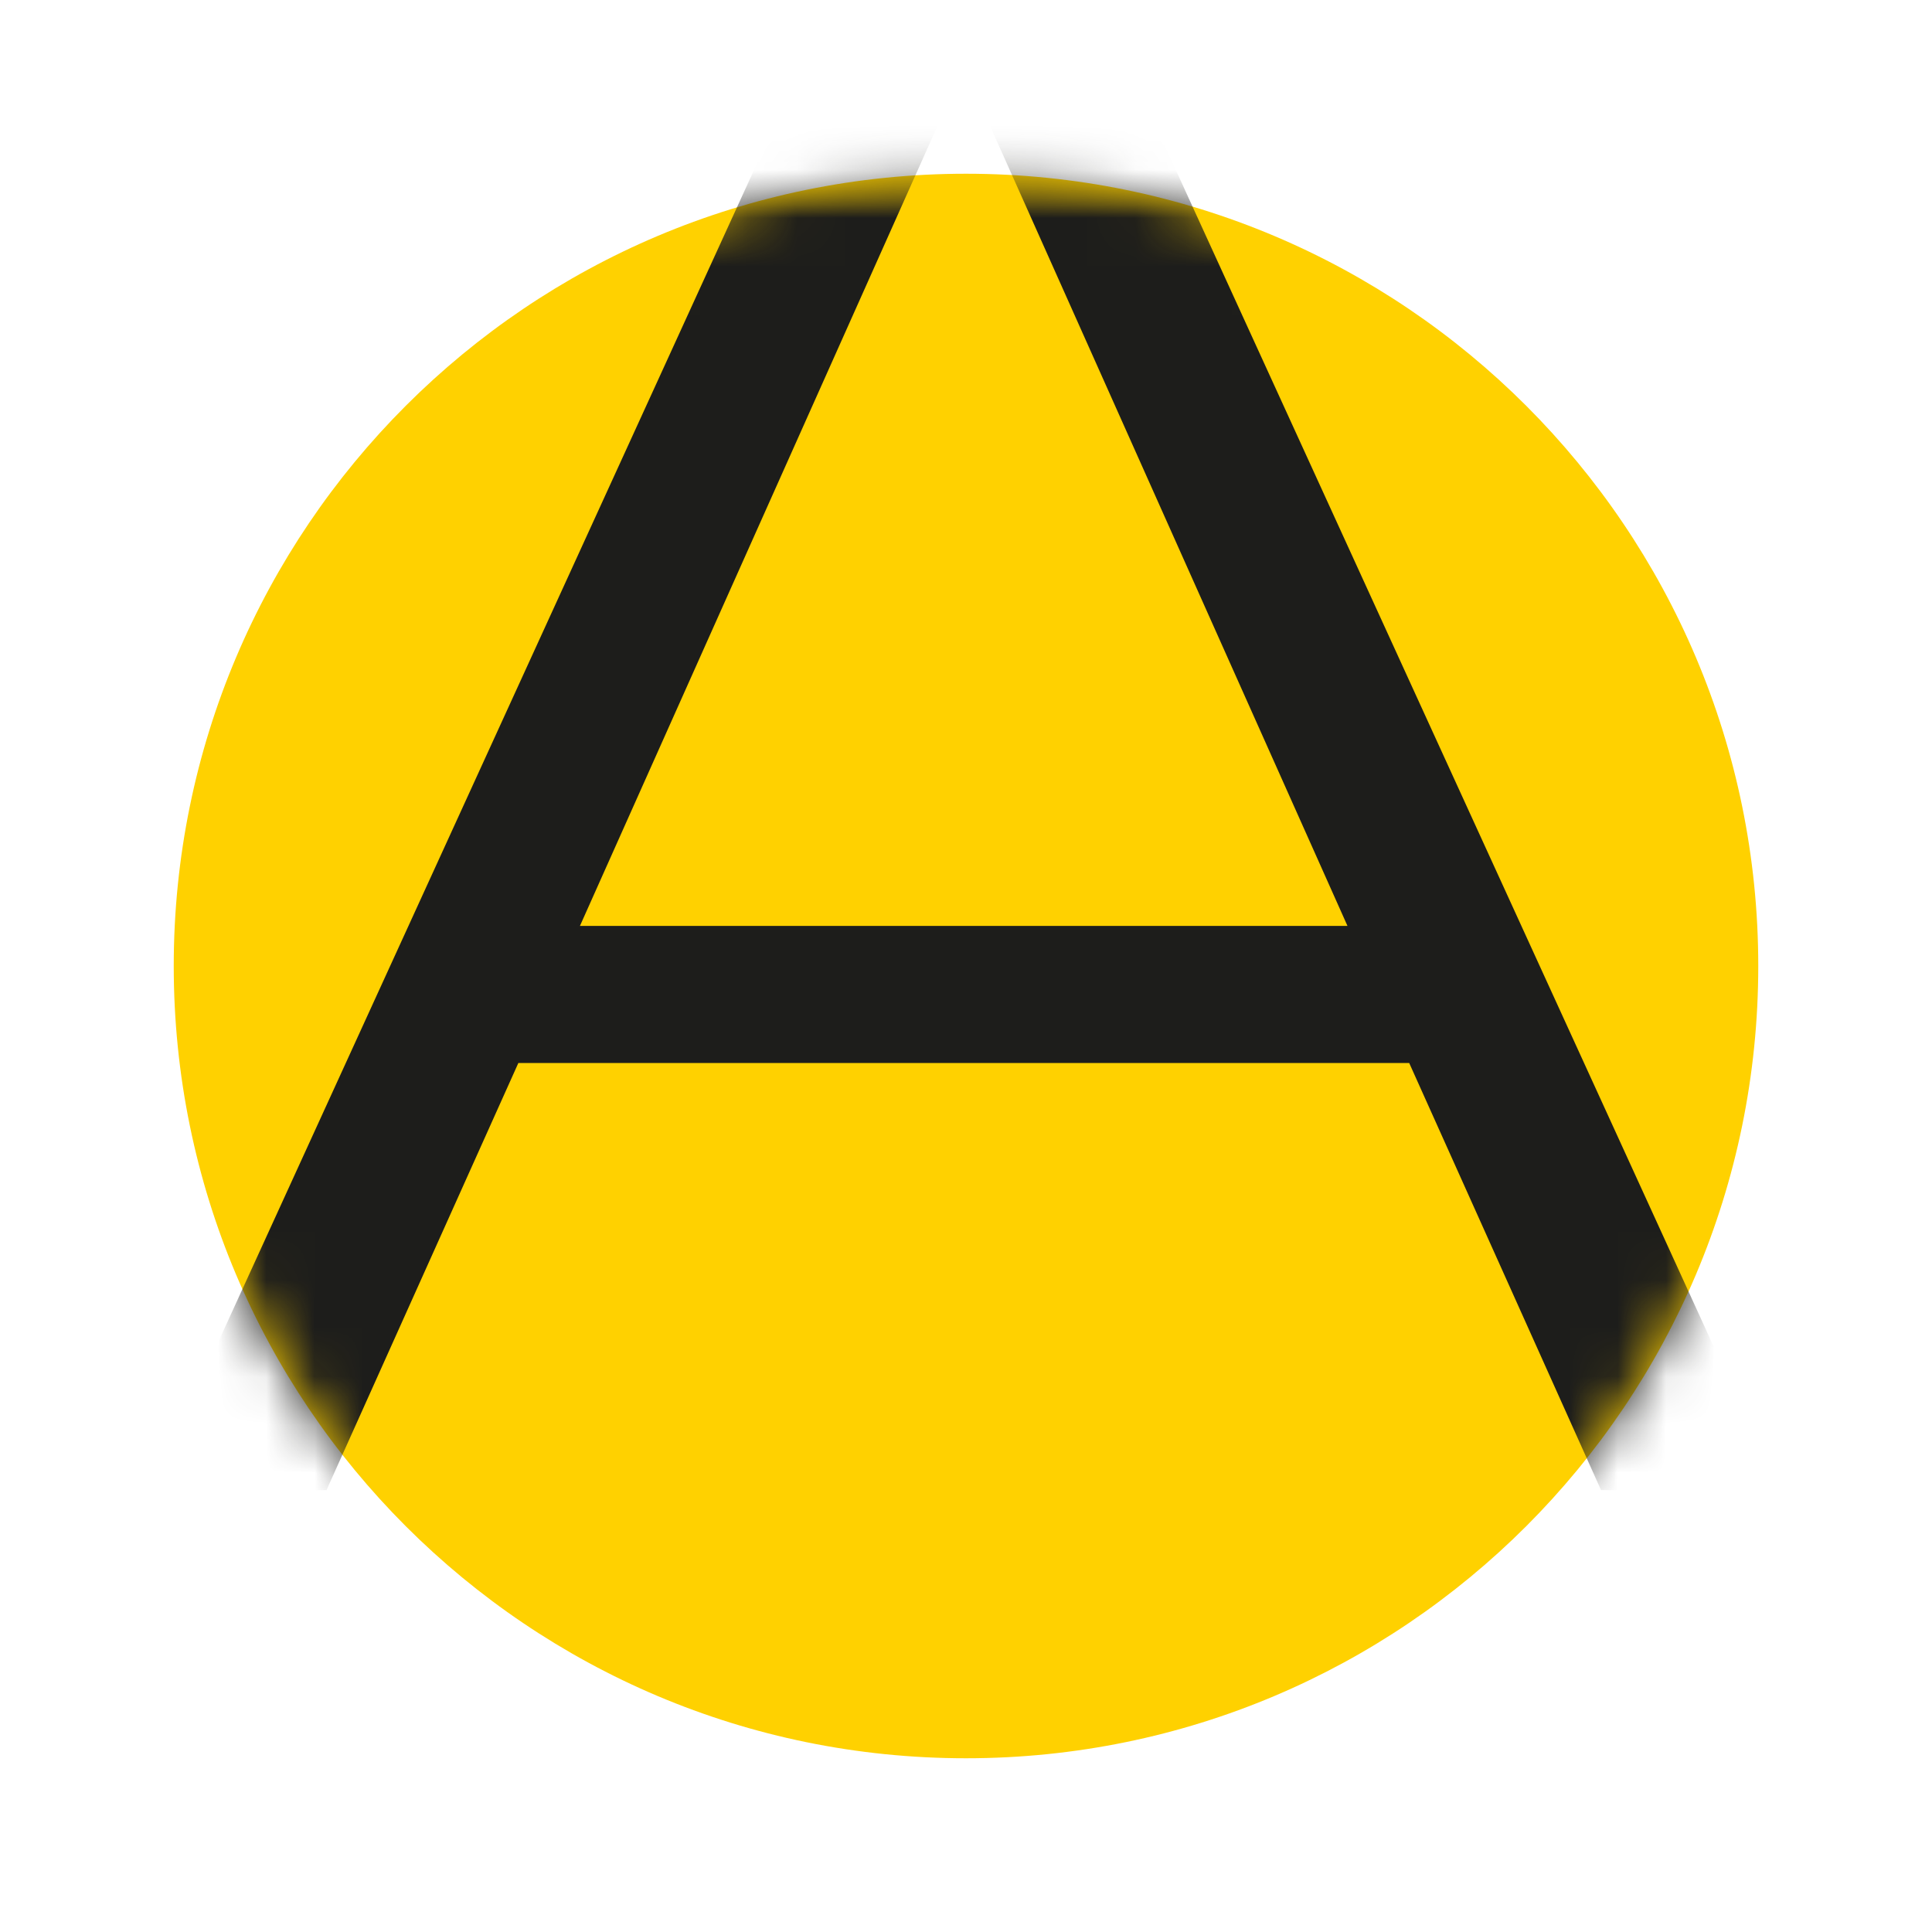
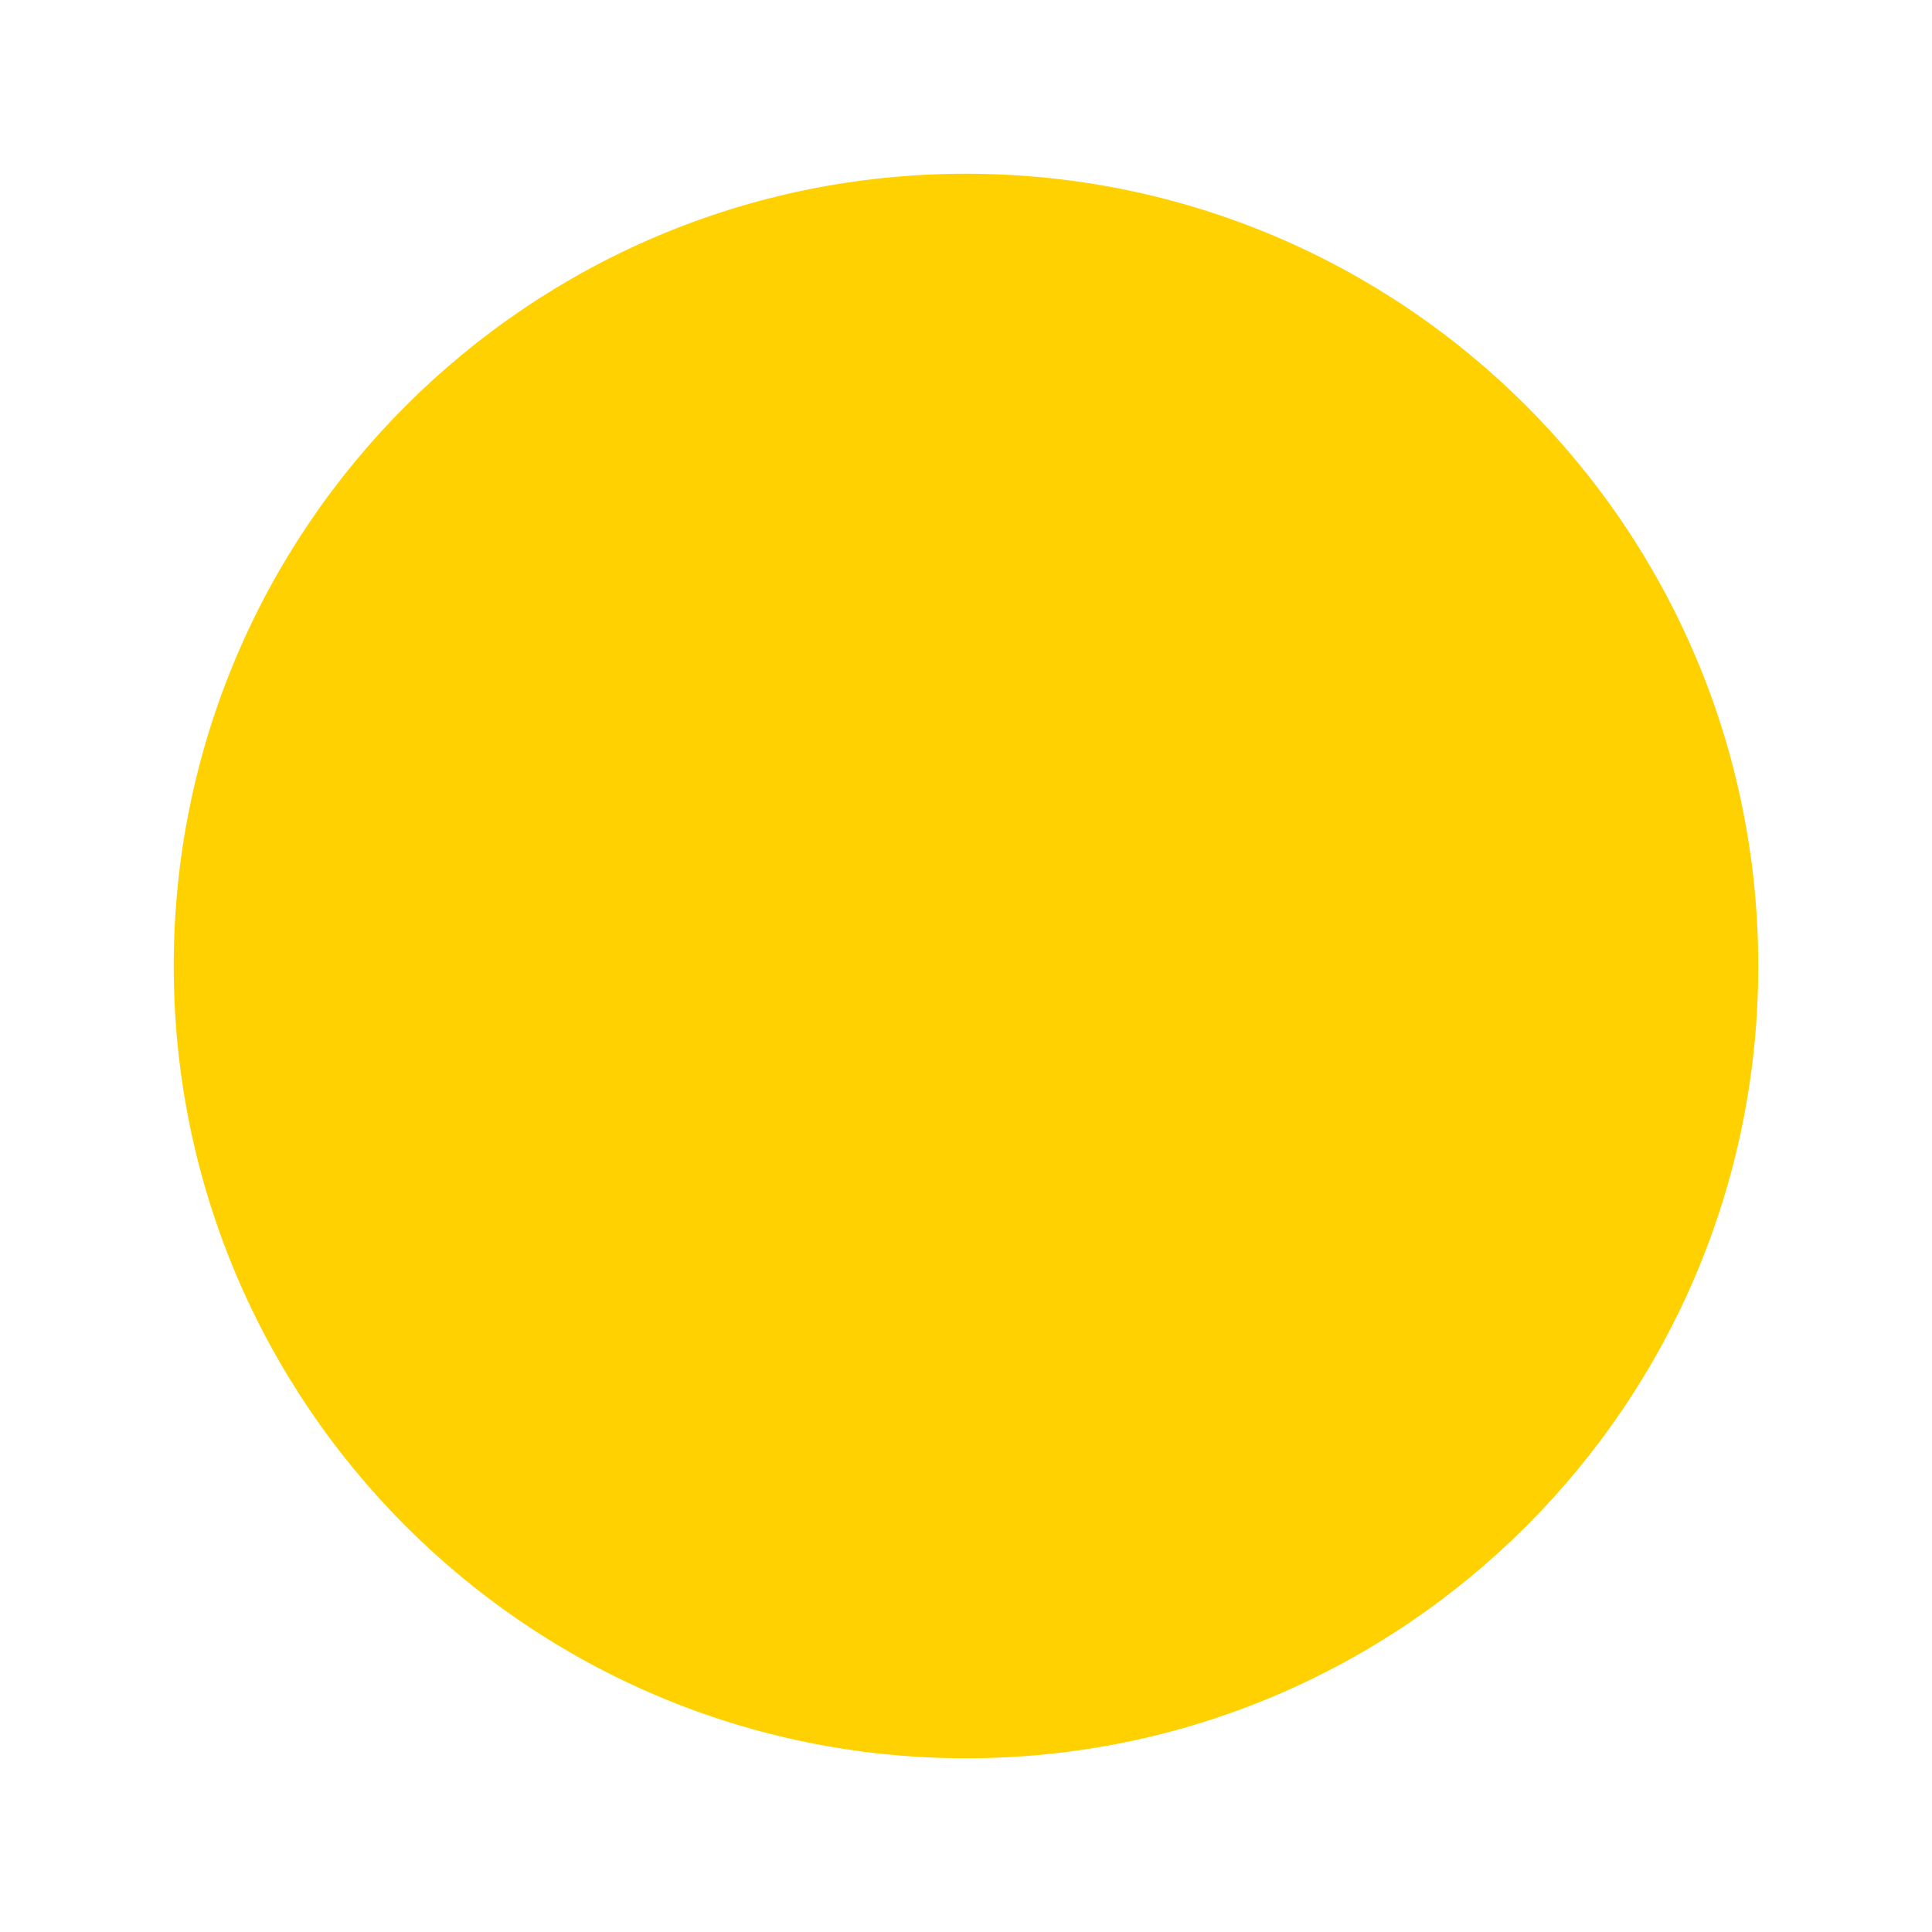
<svg xmlns="http://www.w3.org/2000/svg" width="40" height="40" viewBox="0 0 40 40" fill="none">
  <path d="M36.403 20C36.403 29.059 29.059 36.403 20 36.403C10.94 36.403 3.597 29.059 3.597 20C3.597 10.941 10.94 3.597 20 3.597C29.059 3.597 36.403 10.941 36.403 20Z" fill="#FFD100" />
  <mask id="mask0_410_108" style="mask-type:luminance" maskUnits="userSpaceOnUse" x="3" y="3" width="34" height="28">
-     <path d="M3.4 3.4H36.6V31H3.4V3.4Z" fill="white" />
-   </mask>
+     </mask>
  <g mask="url(#mask0_410_108)">
    <mask id="mask1_410_108" style="mask-type:luminance" maskUnits="userSpaceOnUse" x="3" y="3" width="34" height="34">
      <path d="M3.597 20C3.597 29.059 10.94 36.403 20 36.403C29.059 36.403 36.403 29.059 36.403 20C36.403 10.941 29.059 3.597 20 3.597C10.94 3.597 3.597 10.941 3.597 20Z" fill="white" />
    </mask>
    <g mask="url(#mask1_410_108)">
      <path d="M29.176 22.008H10.732L6.76 30.851H3.117L18.251 -2.255H21.704L36.839 30.851H33.148L29.176 22.008ZM27.898 19.17L19.954 1.389L12.007 19.17H27.898Z" fill="#1D1D1B" />
    </g>
  </g>
</svg>